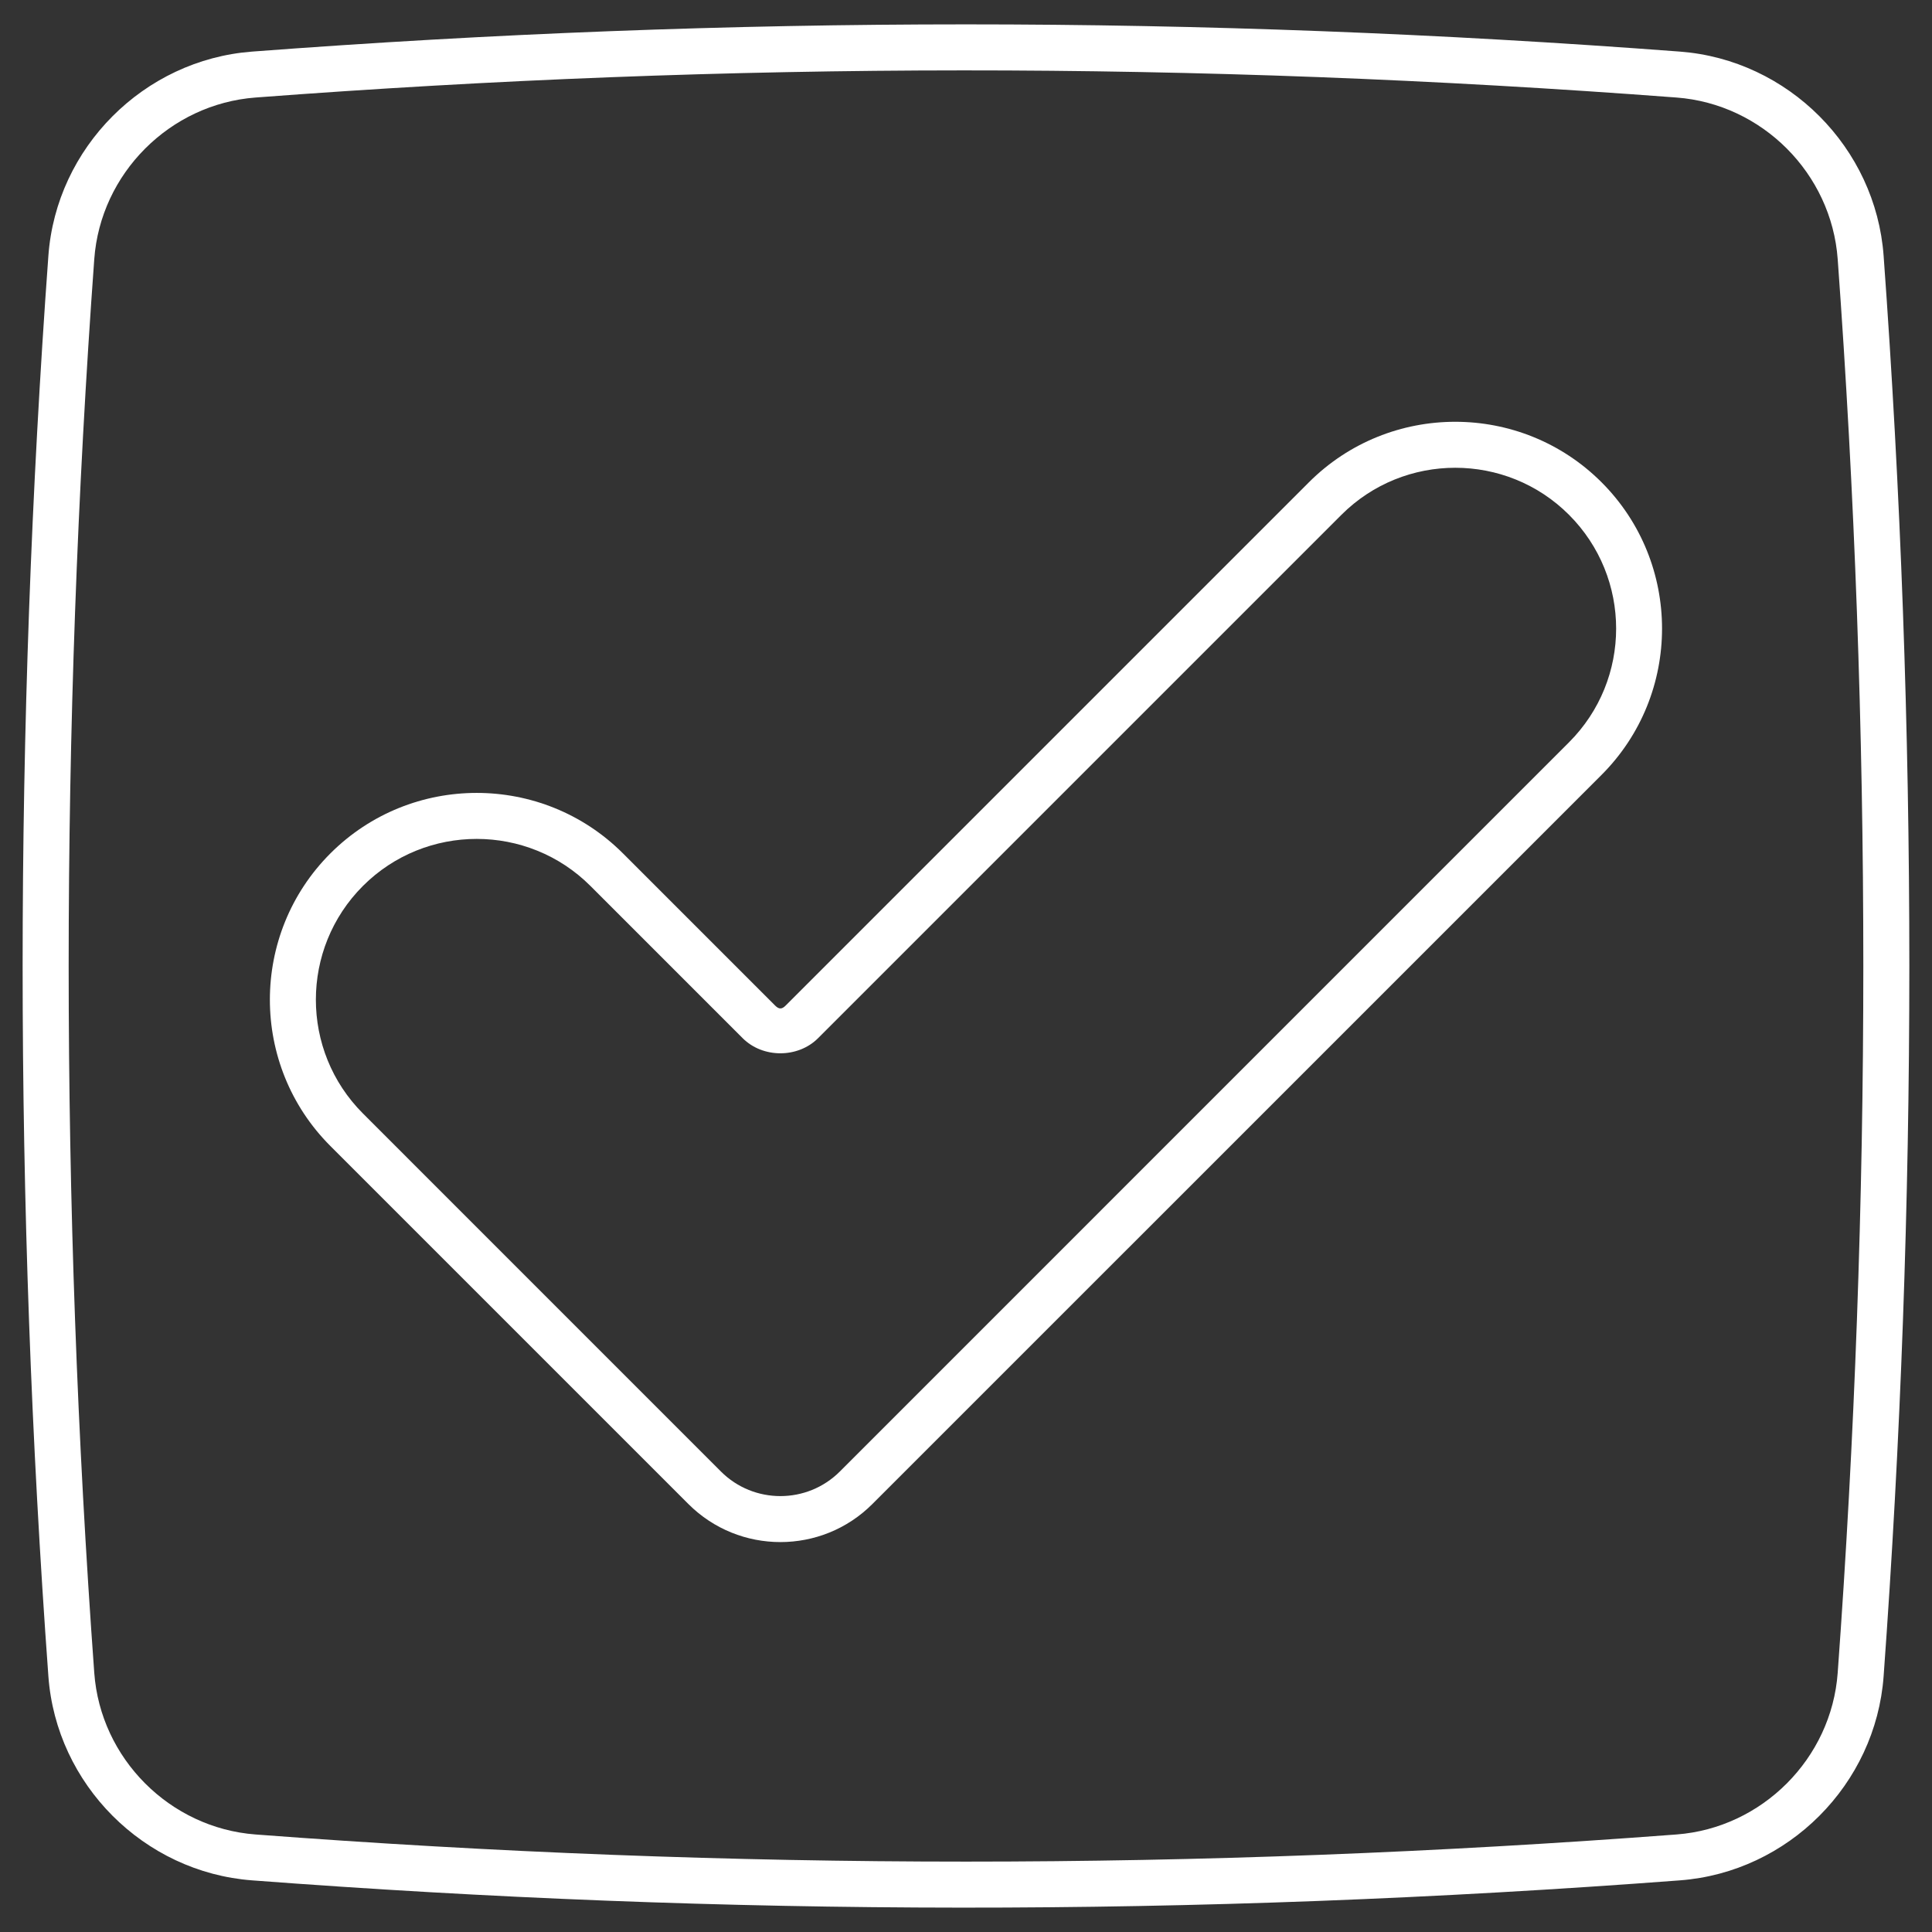
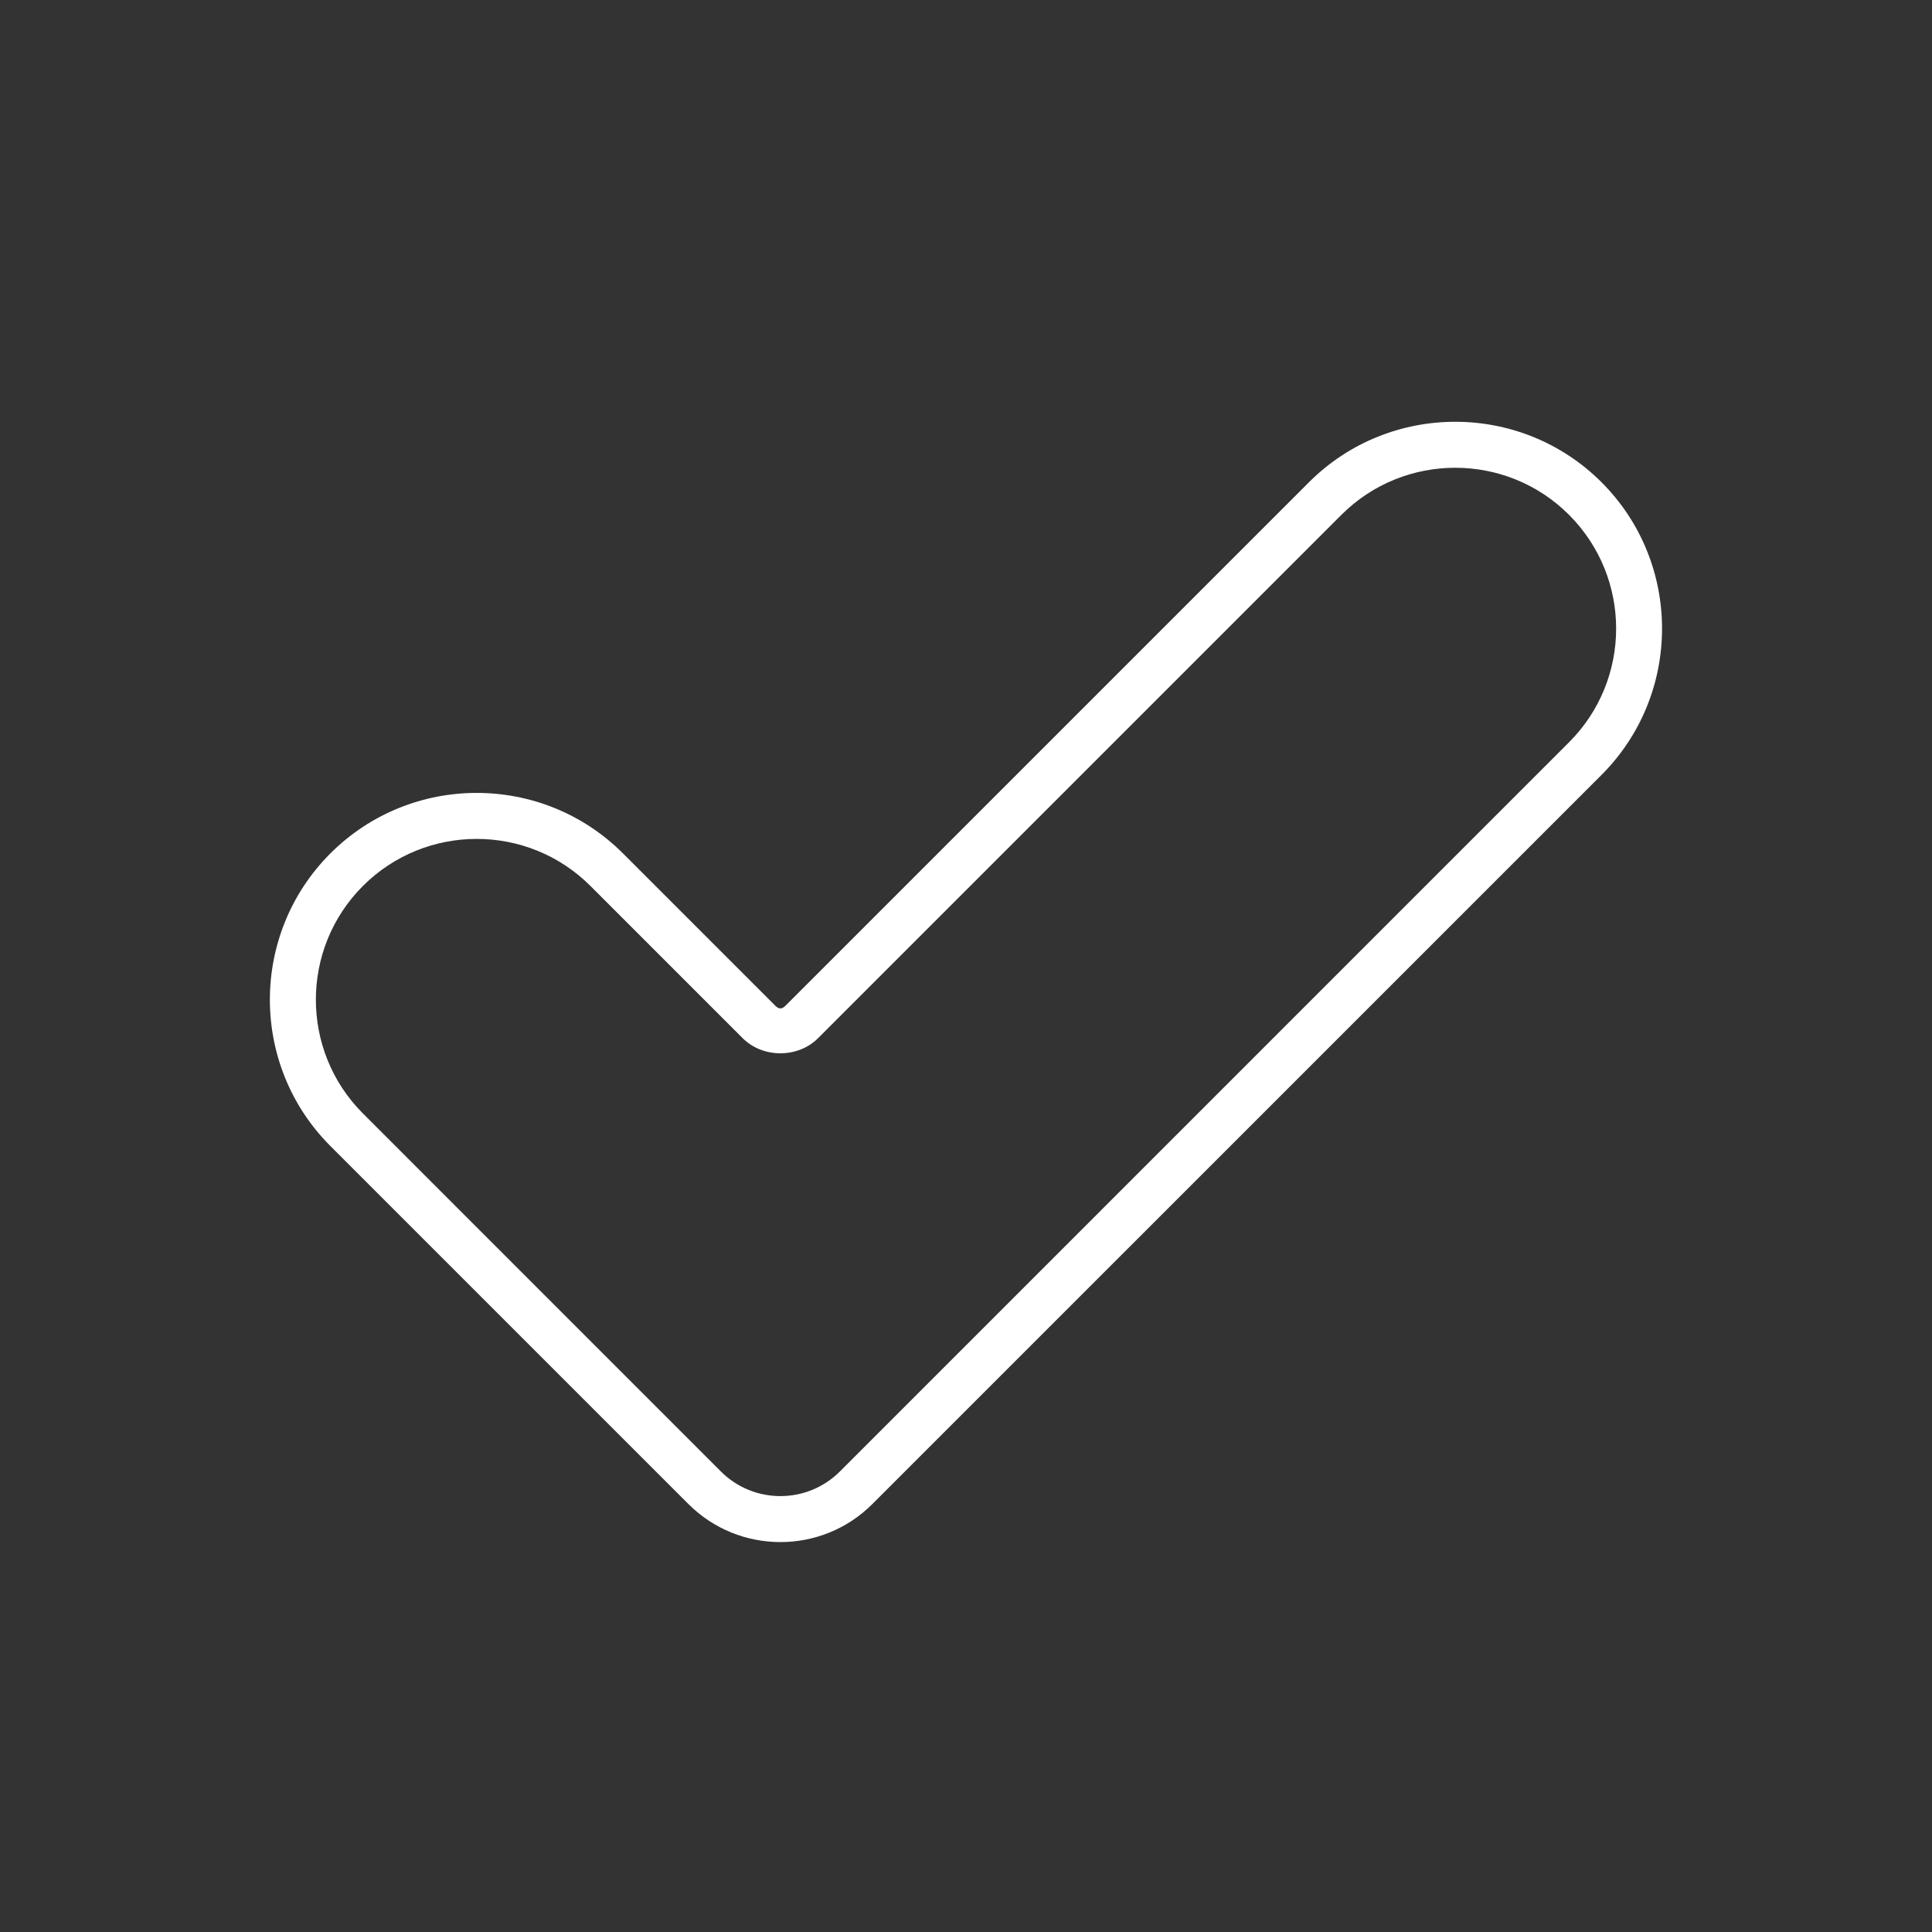
<svg xmlns="http://www.w3.org/2000/svg" width="48" height="48" viewBox="0 0 48 48" fill="none">
  <rect x="0" y="0" width="48" height="48" fill="#333333" stroke="none" />
-   <path d="M41.738 1.282C29.802 0.38 18.197 0.38 6.262 1.282C3.573 1.486 1.397 3.667 1.202 6.355C0.349 18.063 0.349 29.936 1.202 41.645C1.397 44.333 3.573 46.514 6.262 46.717C18.033 47.608 29.635 47.633 41.738 46.717C44.427 46.514 46.602 44.333 46.798 41.645C47.65 29.937 47.65 18.063 46.798 6.355C46.602 3.667 44.427 1.486 41.738 1.282ZM45.657 41.562C45.502 43.69 43.78 45.416 41.652 45.577C29.774 46.476 18.226 46.476 6.348 45.577C4.219 45.416 2.497 43.69 2.342 41.562C1.494 29.909 1.494 18.091 2.342 6.438C2.497 4.31 4.219 2.584 6.348 2.423C18.133 1.531 29.677 1.517 41.652 2.423C43.78 2.583 45.502 4.31 45.657 6.438C46.506 18.091 46.506 29.909 45.657 41.562Z" fill="white" />
  <path d="M32.52 11.982L19.517 24.985C19.424 25.078 19.353 25.077 19.26 24.985L15.478 21.203C13.474 19.198 10.212 19.199 8.208 21.203C6.204 23.207 6.204 26.468 8.208 28.472L17.104 37.368C18.364 38.627 20.413 38.628 21.673 37.368L39.79 19.252C41.794 17.247 41.794 13.986 39.79 11.982C37.786 9.978 34.524 9.978 32.52 11.982ZM38.981 18.443L20.865 36.56C20.051 37.373 18.727 37.374 17.912 36.56L9.017 27.664C7.458 26.105 7.458 23.57 9.017 22.011C10.576 20.453 13.111 20.453 14.669 22.011L18.451 25.793C18.952 26.294 19.825 26.294 20.325 25.793L33.328 12.79C34.888 11.232 37.423 11.232 38.981 12.79C40.543 14.353 40.543 16.881 38.981 18.443Z" fill="white" />
</svg>